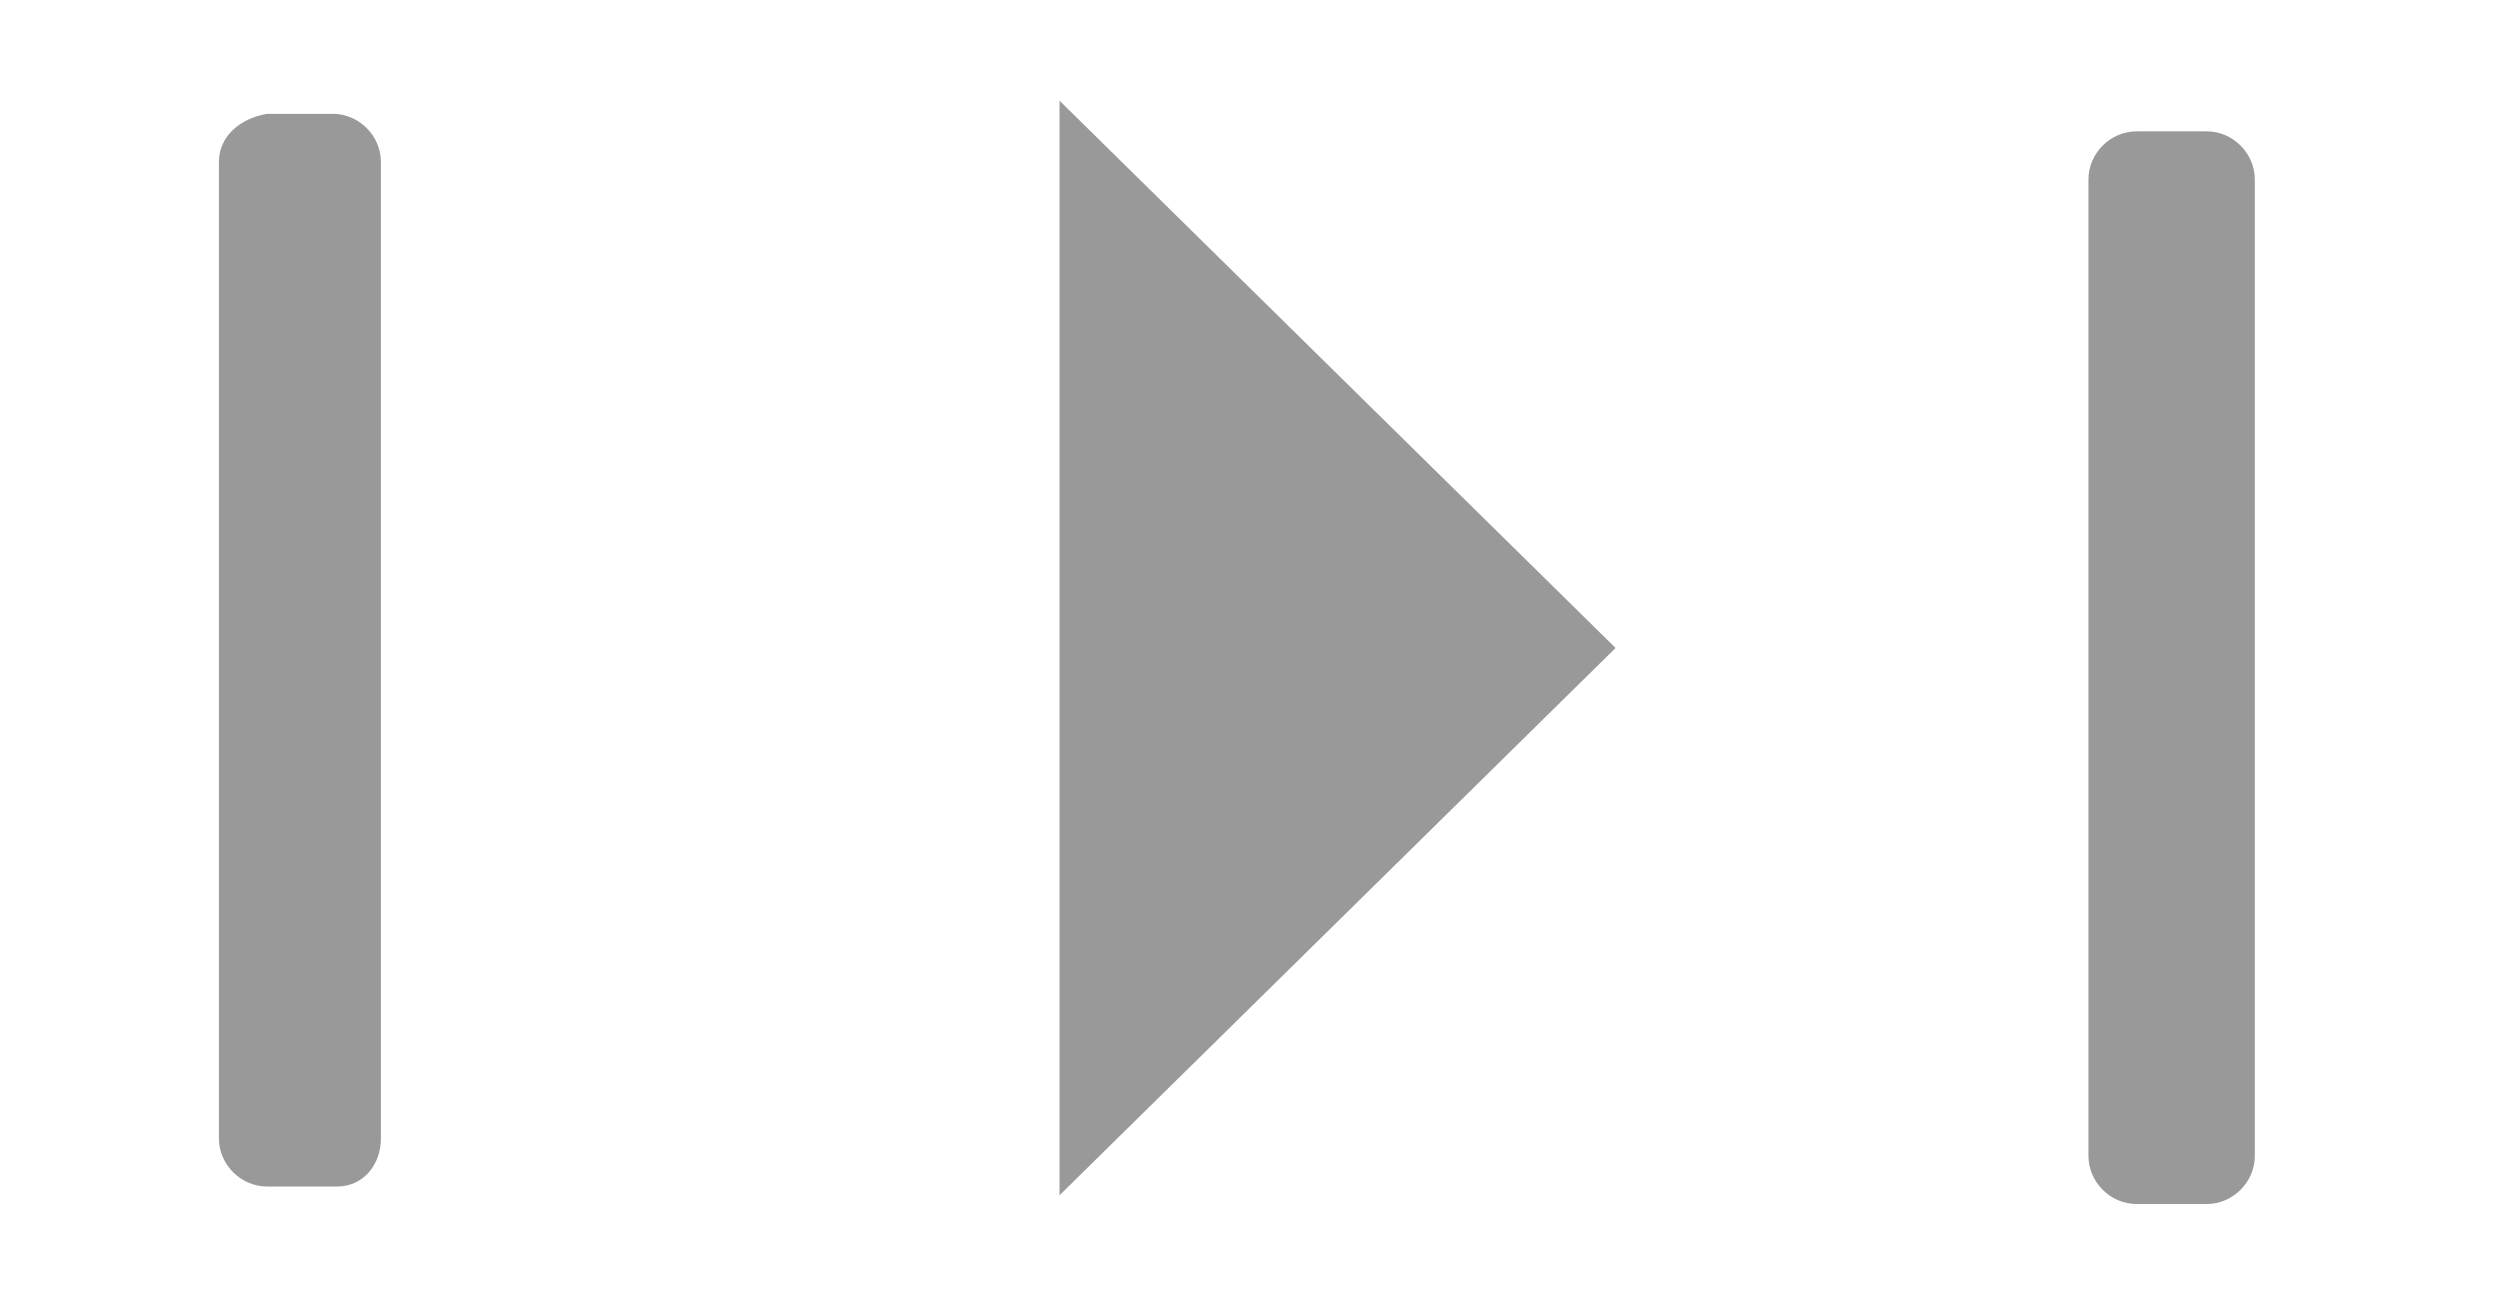
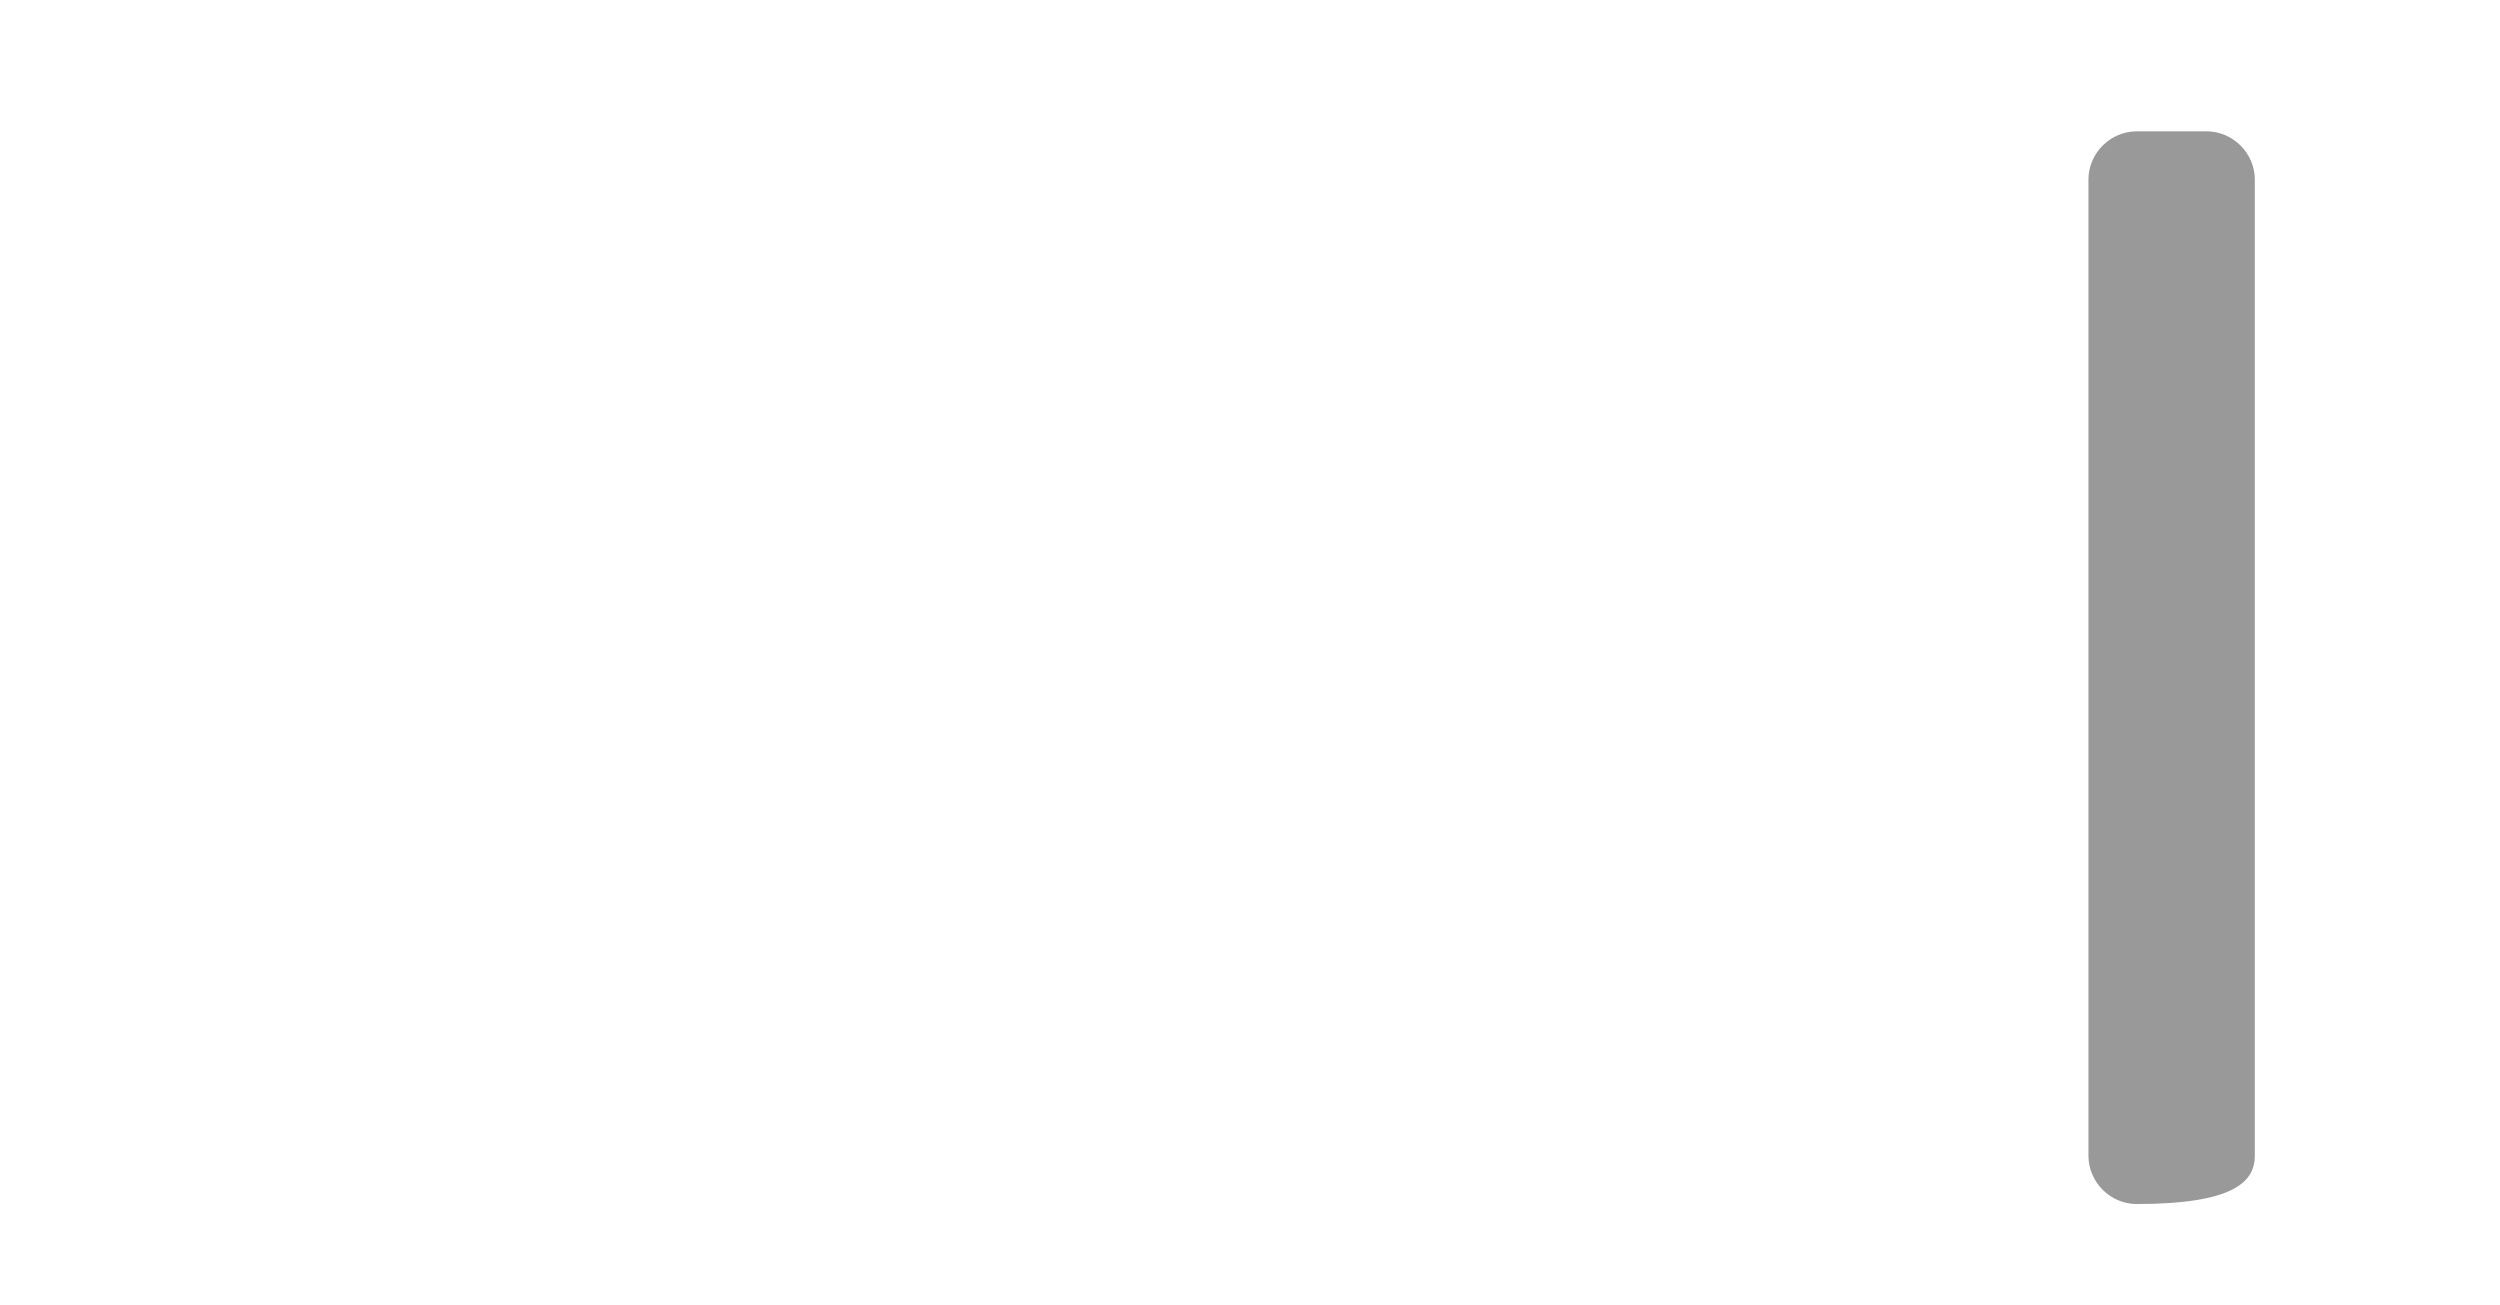
<svg xmlns="http://www.w3.org/2000/svg" version="1.1" id="圖層_1" x="0px" y="0px" viewBox="0 0 57.1 29.8" style="enable-background:new 0 0 57.1 29.8;" xml:space="preserve">
  <style type="text/css">
	.st0{fill:#999999;}
</style>
-   <polygon class="st0" points="24.2,2.3 36.9,14.8 24.2,27.3 " />
-   <path class="st0" d="M51.5,26.4V4.1C51.5,3.5,51,3,50.4,3h-1.6c-0.6,0-1.1,0.5-1.1,1.1v22.3c0,0.6,0.5,1.1,1.1,1.1h1.6  C51,27.5,51.5,27,51.5,26.4z" />
-   <path class="st0" d="M8.7,26V3.7c0-0.6-0.5-1.1-1.1-1.1H6.1C5.5,2.7,5,3.1,5,3.7V26c0,0.6,0.5,1.1,1.1,1.1h1.6  C8.3,27.1,8.7,26.6,8.7,26z" />
+   <path class="st0" d="M51.5,26.4V4.1C51.5,3.5,51,3,50.4,3h-1.6c-0.6,0-1.1,0.5-1.1,1.1v22.3c0,0.6,0.5,1.1,1.1,1.1C51,27.5,51.5,27,51.5,26.4z" />
</svg>